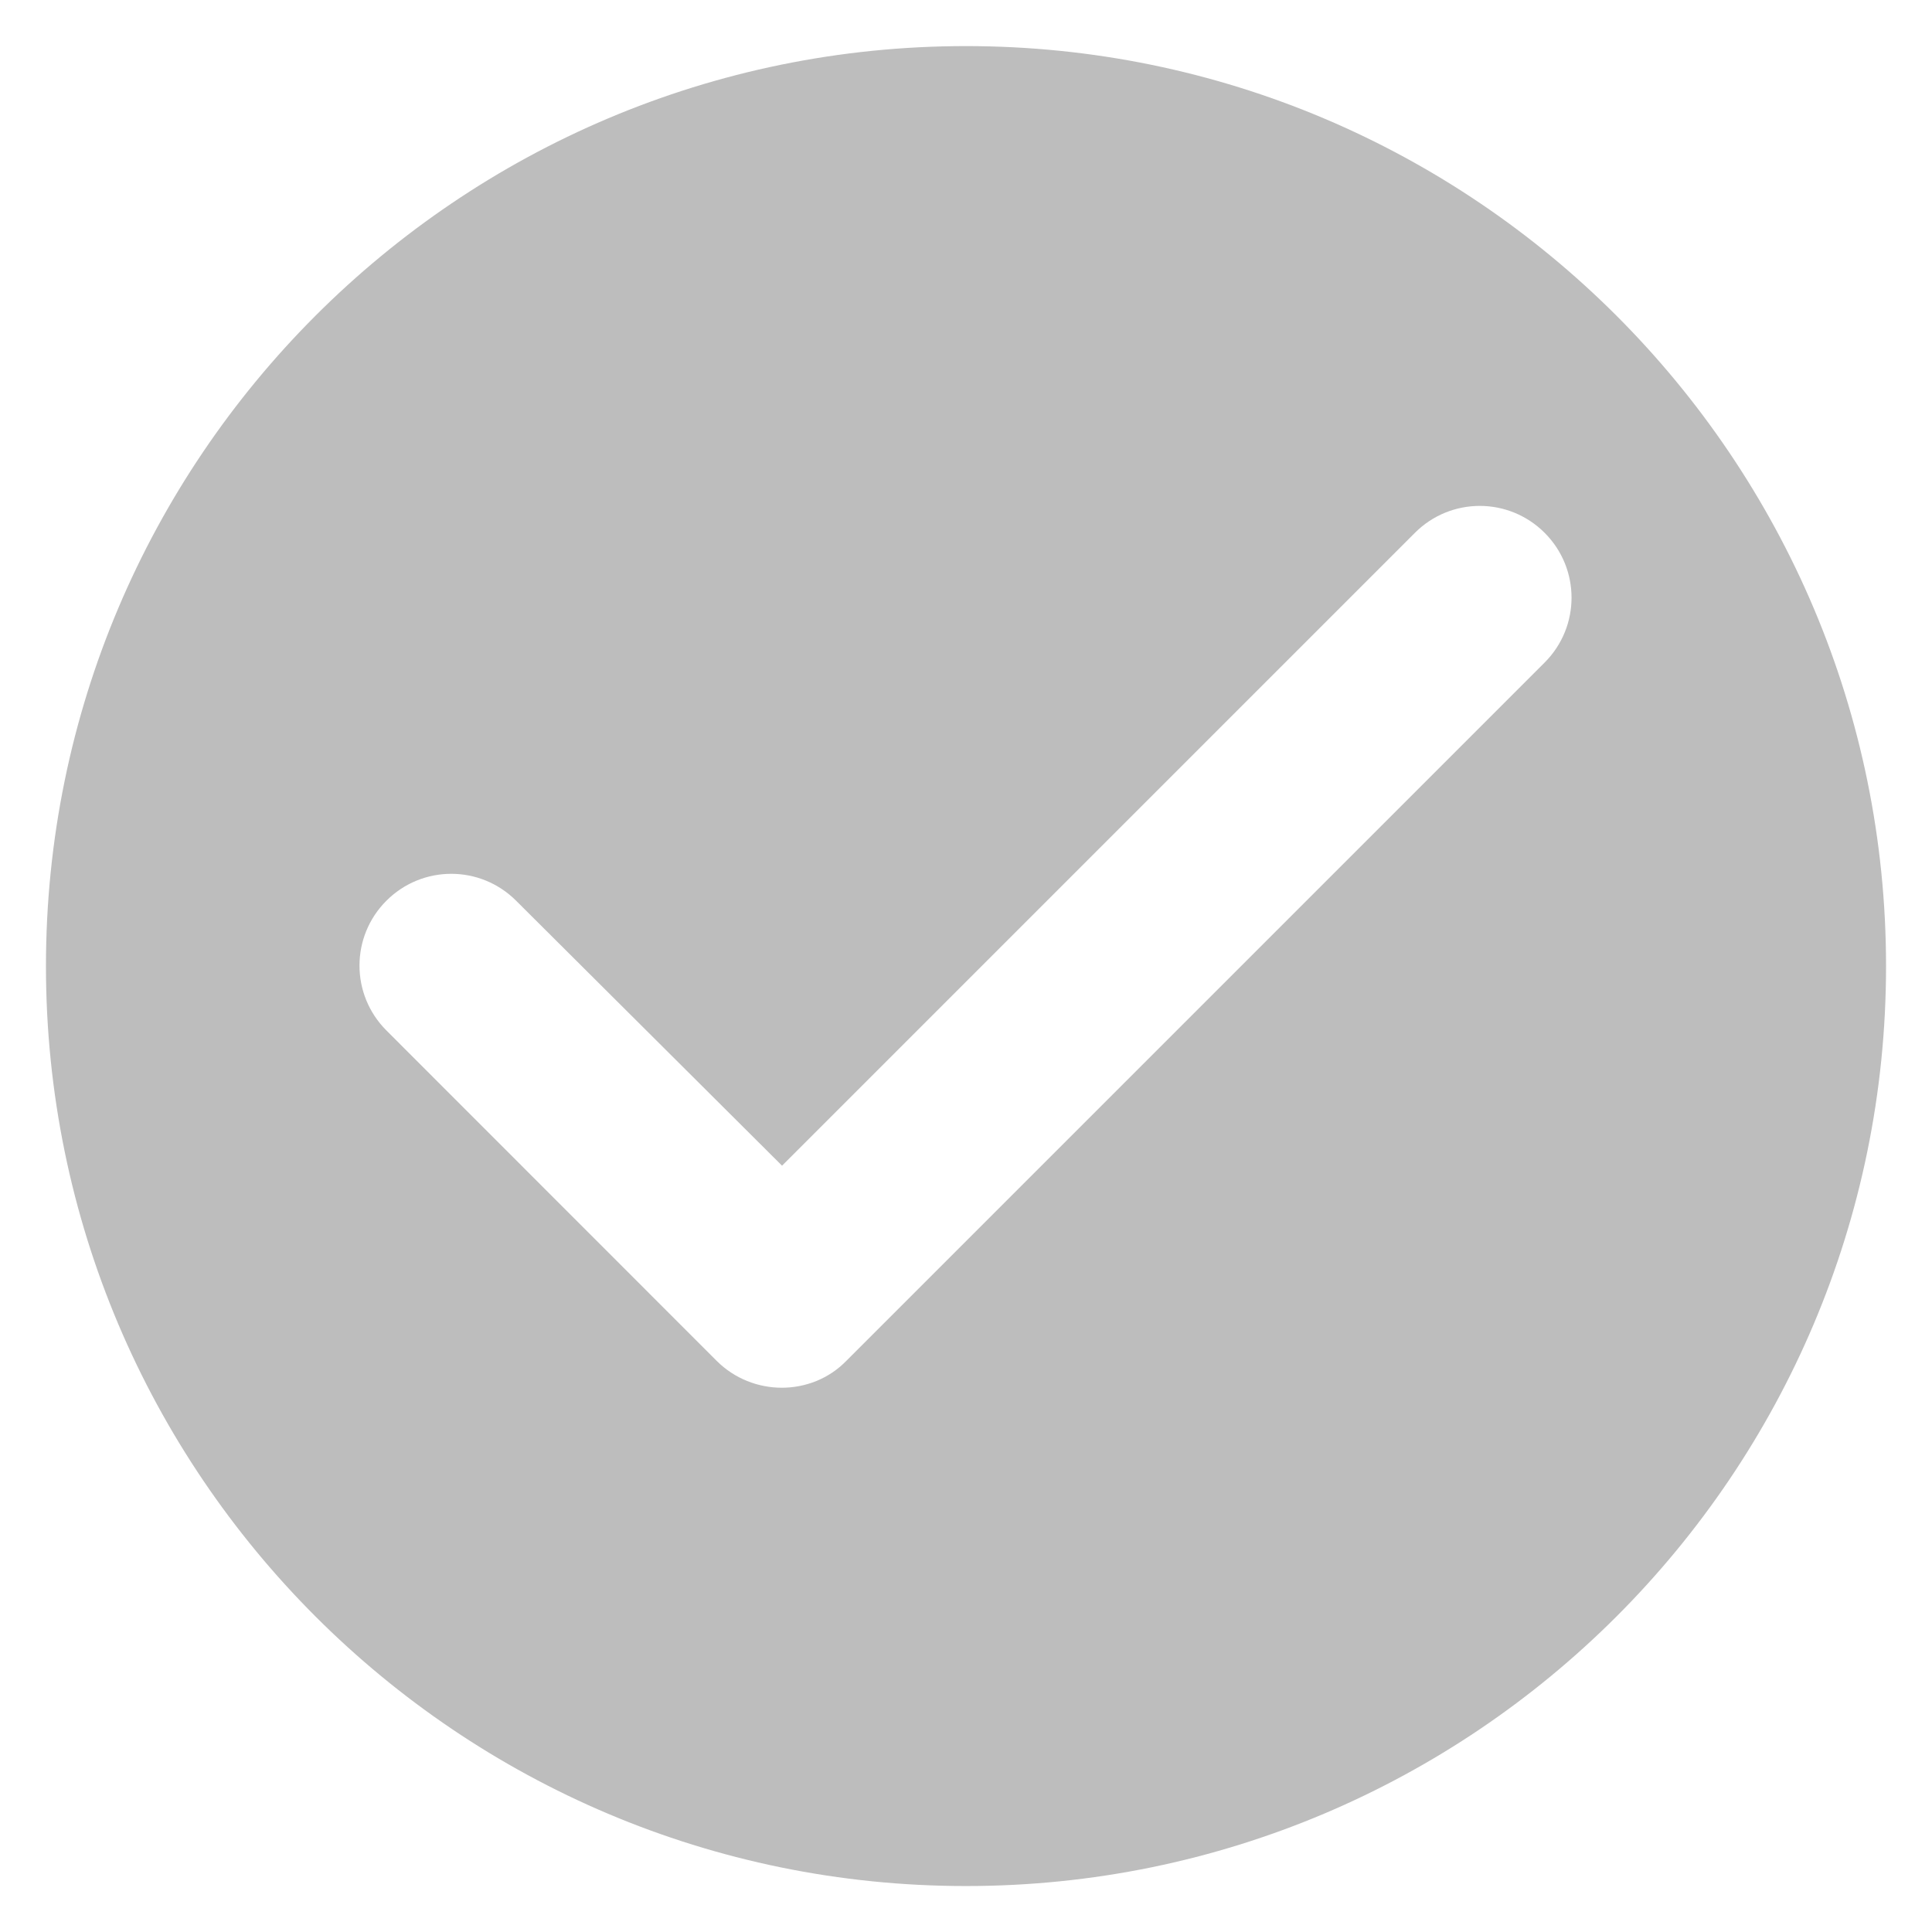
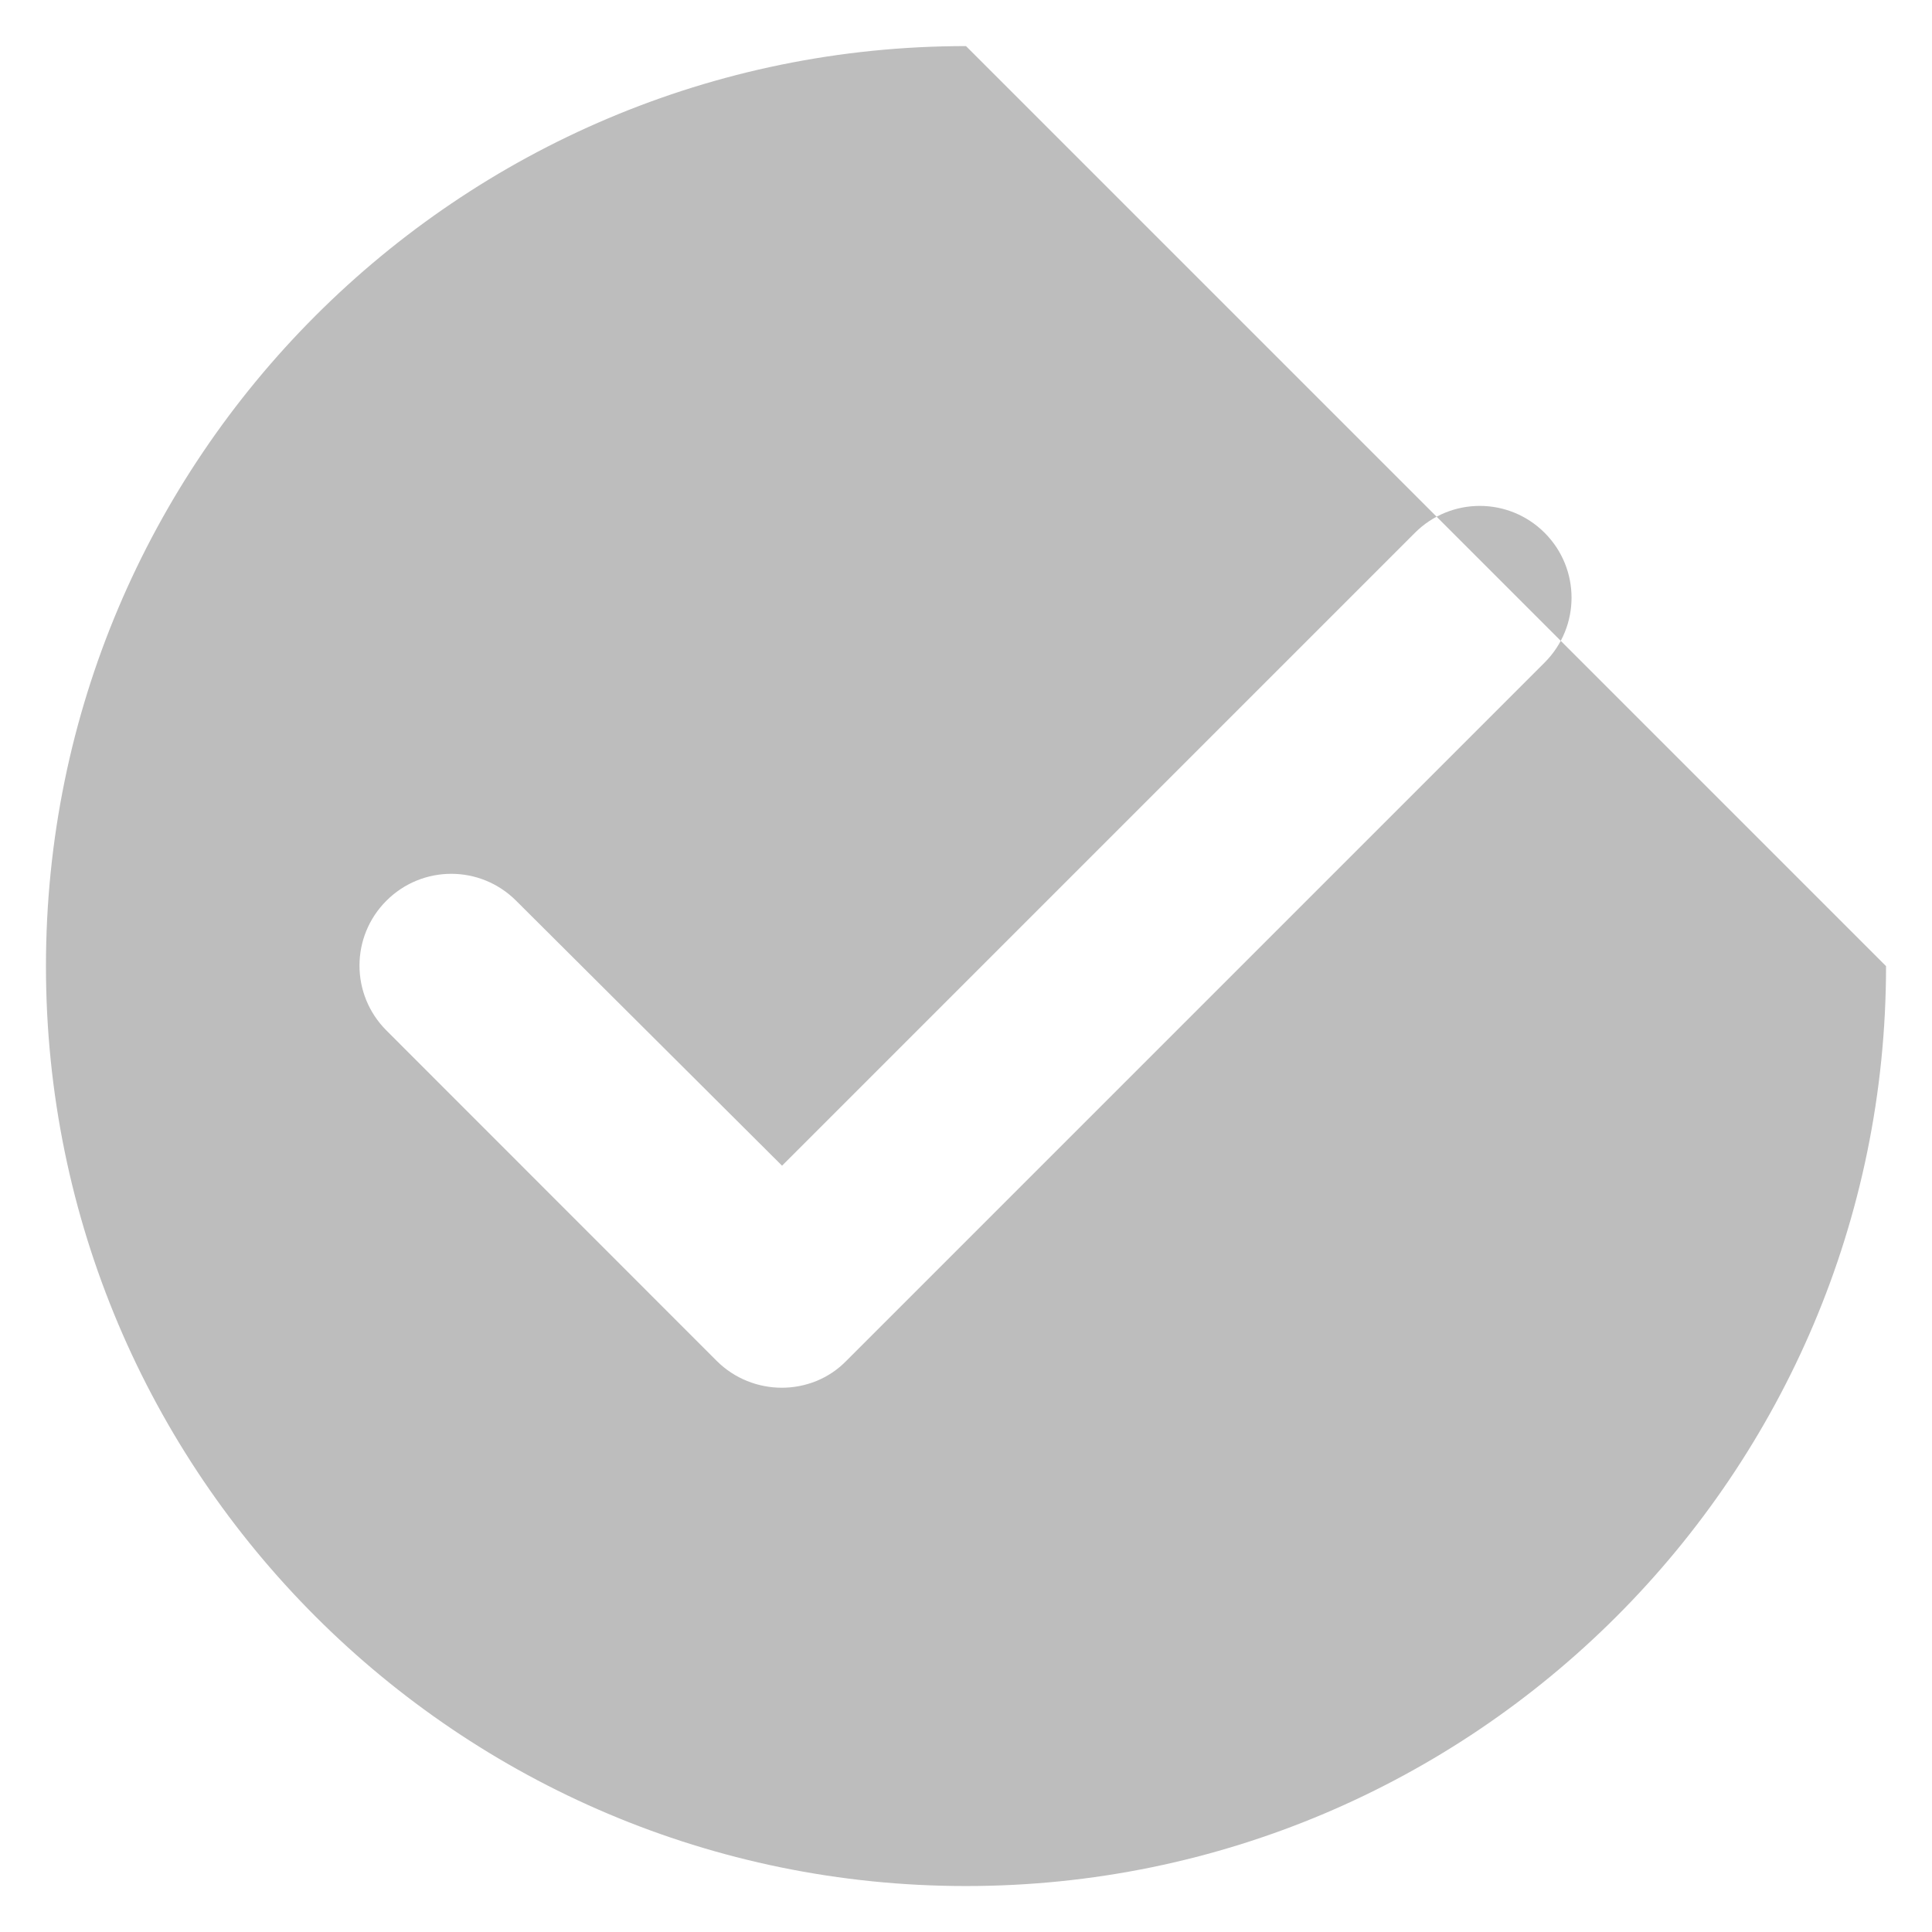
<svg xmlns="http://www.w3.org/2000/svg" width="14" height="14" viewBox="0 0 14 14" fill="none">
-   <path d="M7 0.334C3.32 0.334 0.333 3.321 0.333 7.001C0.333 10.681 3.32 13.667 7 13.667C10.68 13.667 13.667 10.681 13.667 7.001C13.667 3.321 10.68 0.334 7 0.334ZM5.193 9.861L2.8 7.467C2.54 7.207 2.54 6.787 2.8 6.527C3.06 6.267 3.48 6.267 3.74 6.527L5.667 8.447L10.253 3.861C10.513 3.601 10.933 3.601 11.193 3.861C11.453 4.121 11.453 4.541 11.193 4.801L6.133 9.861C5.88 10.121 5.453 10.121 5.193 9.861Z" fill="#BDBDBD" />
+   <path d="M7 0.334C3.32 0.334 0.333 3.321 0.333 7.001C0.333 10.681 3.32 13.667 7 13.667C10.68 13.667 13.667 10.681 13.667 7.001ZM5.193 9.861L2.8 7.467C2.54 7.207 2.54 6.787 2.8 6.527C3.06 6.267 3.48 6.267 3.74 6.527L5.667 8.447L10.253 3.861C10.513 3.601 10.933 3.601 11.193 3.861C11.453 4.121 11.453 4.541 11.193 4.801L6.133 9.861C5.88 10.121 5.453 10.121 5.193 9.861Z" fill="#BDBDBD" />
</svg>